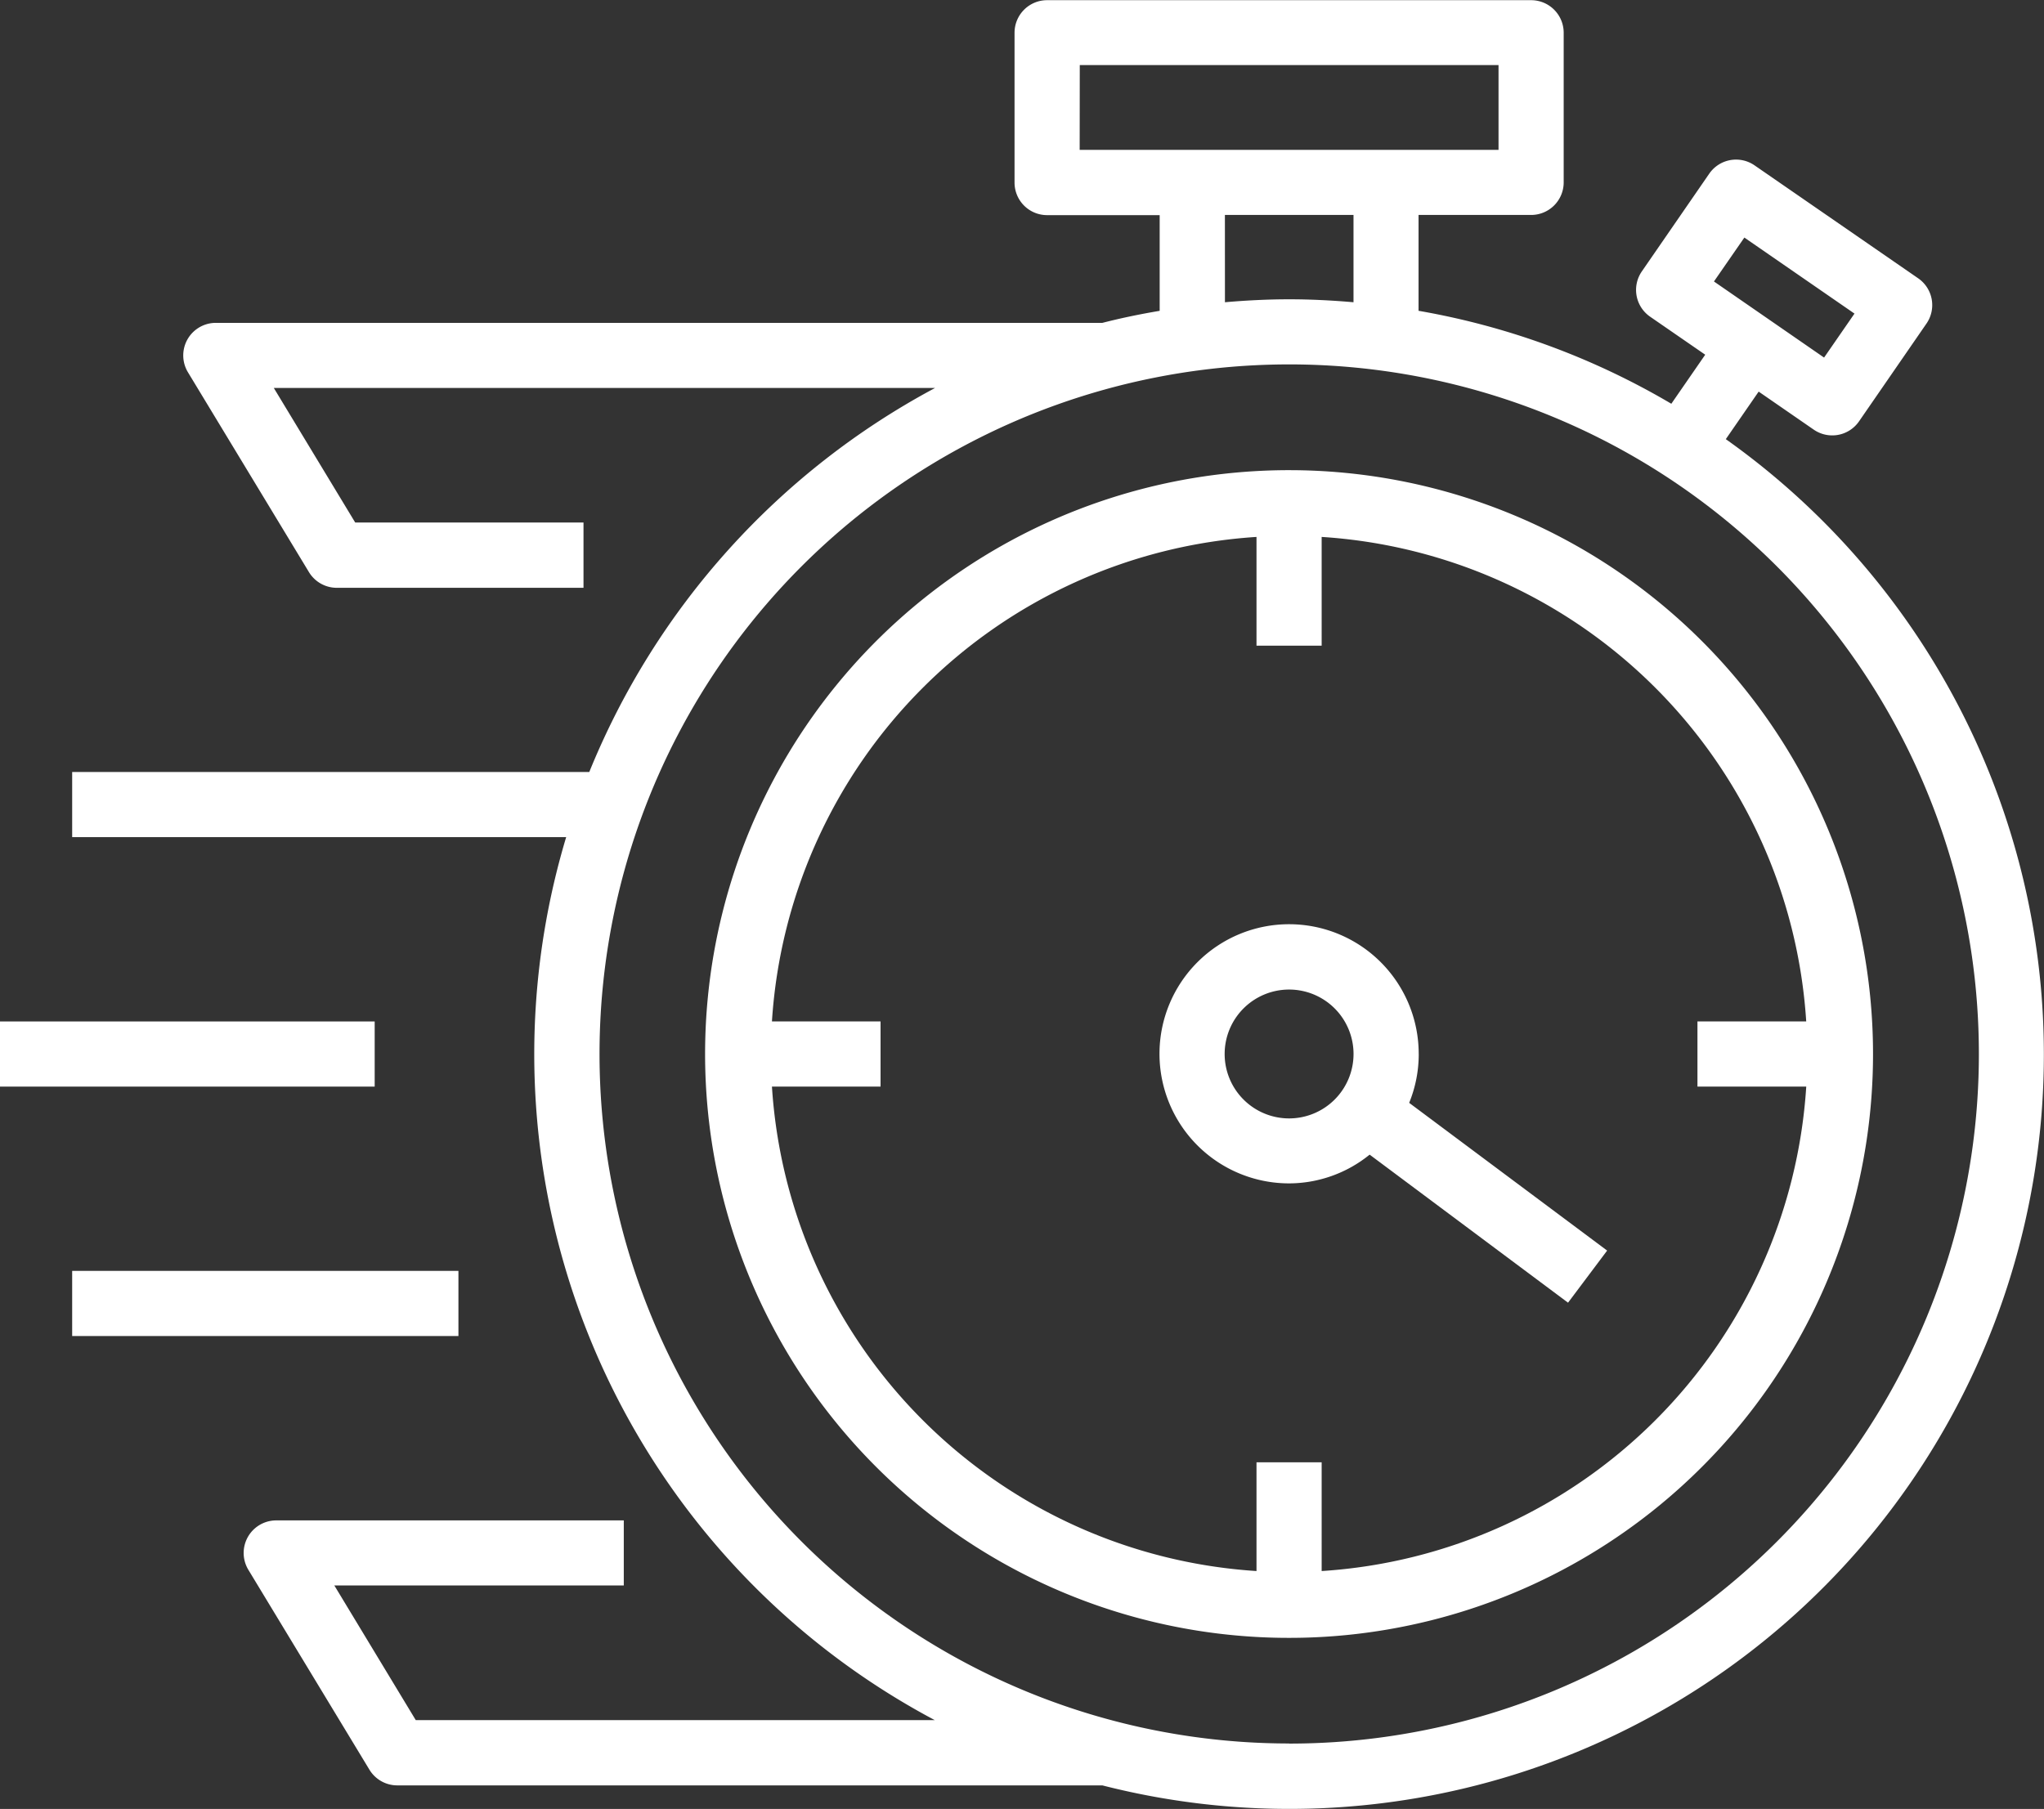
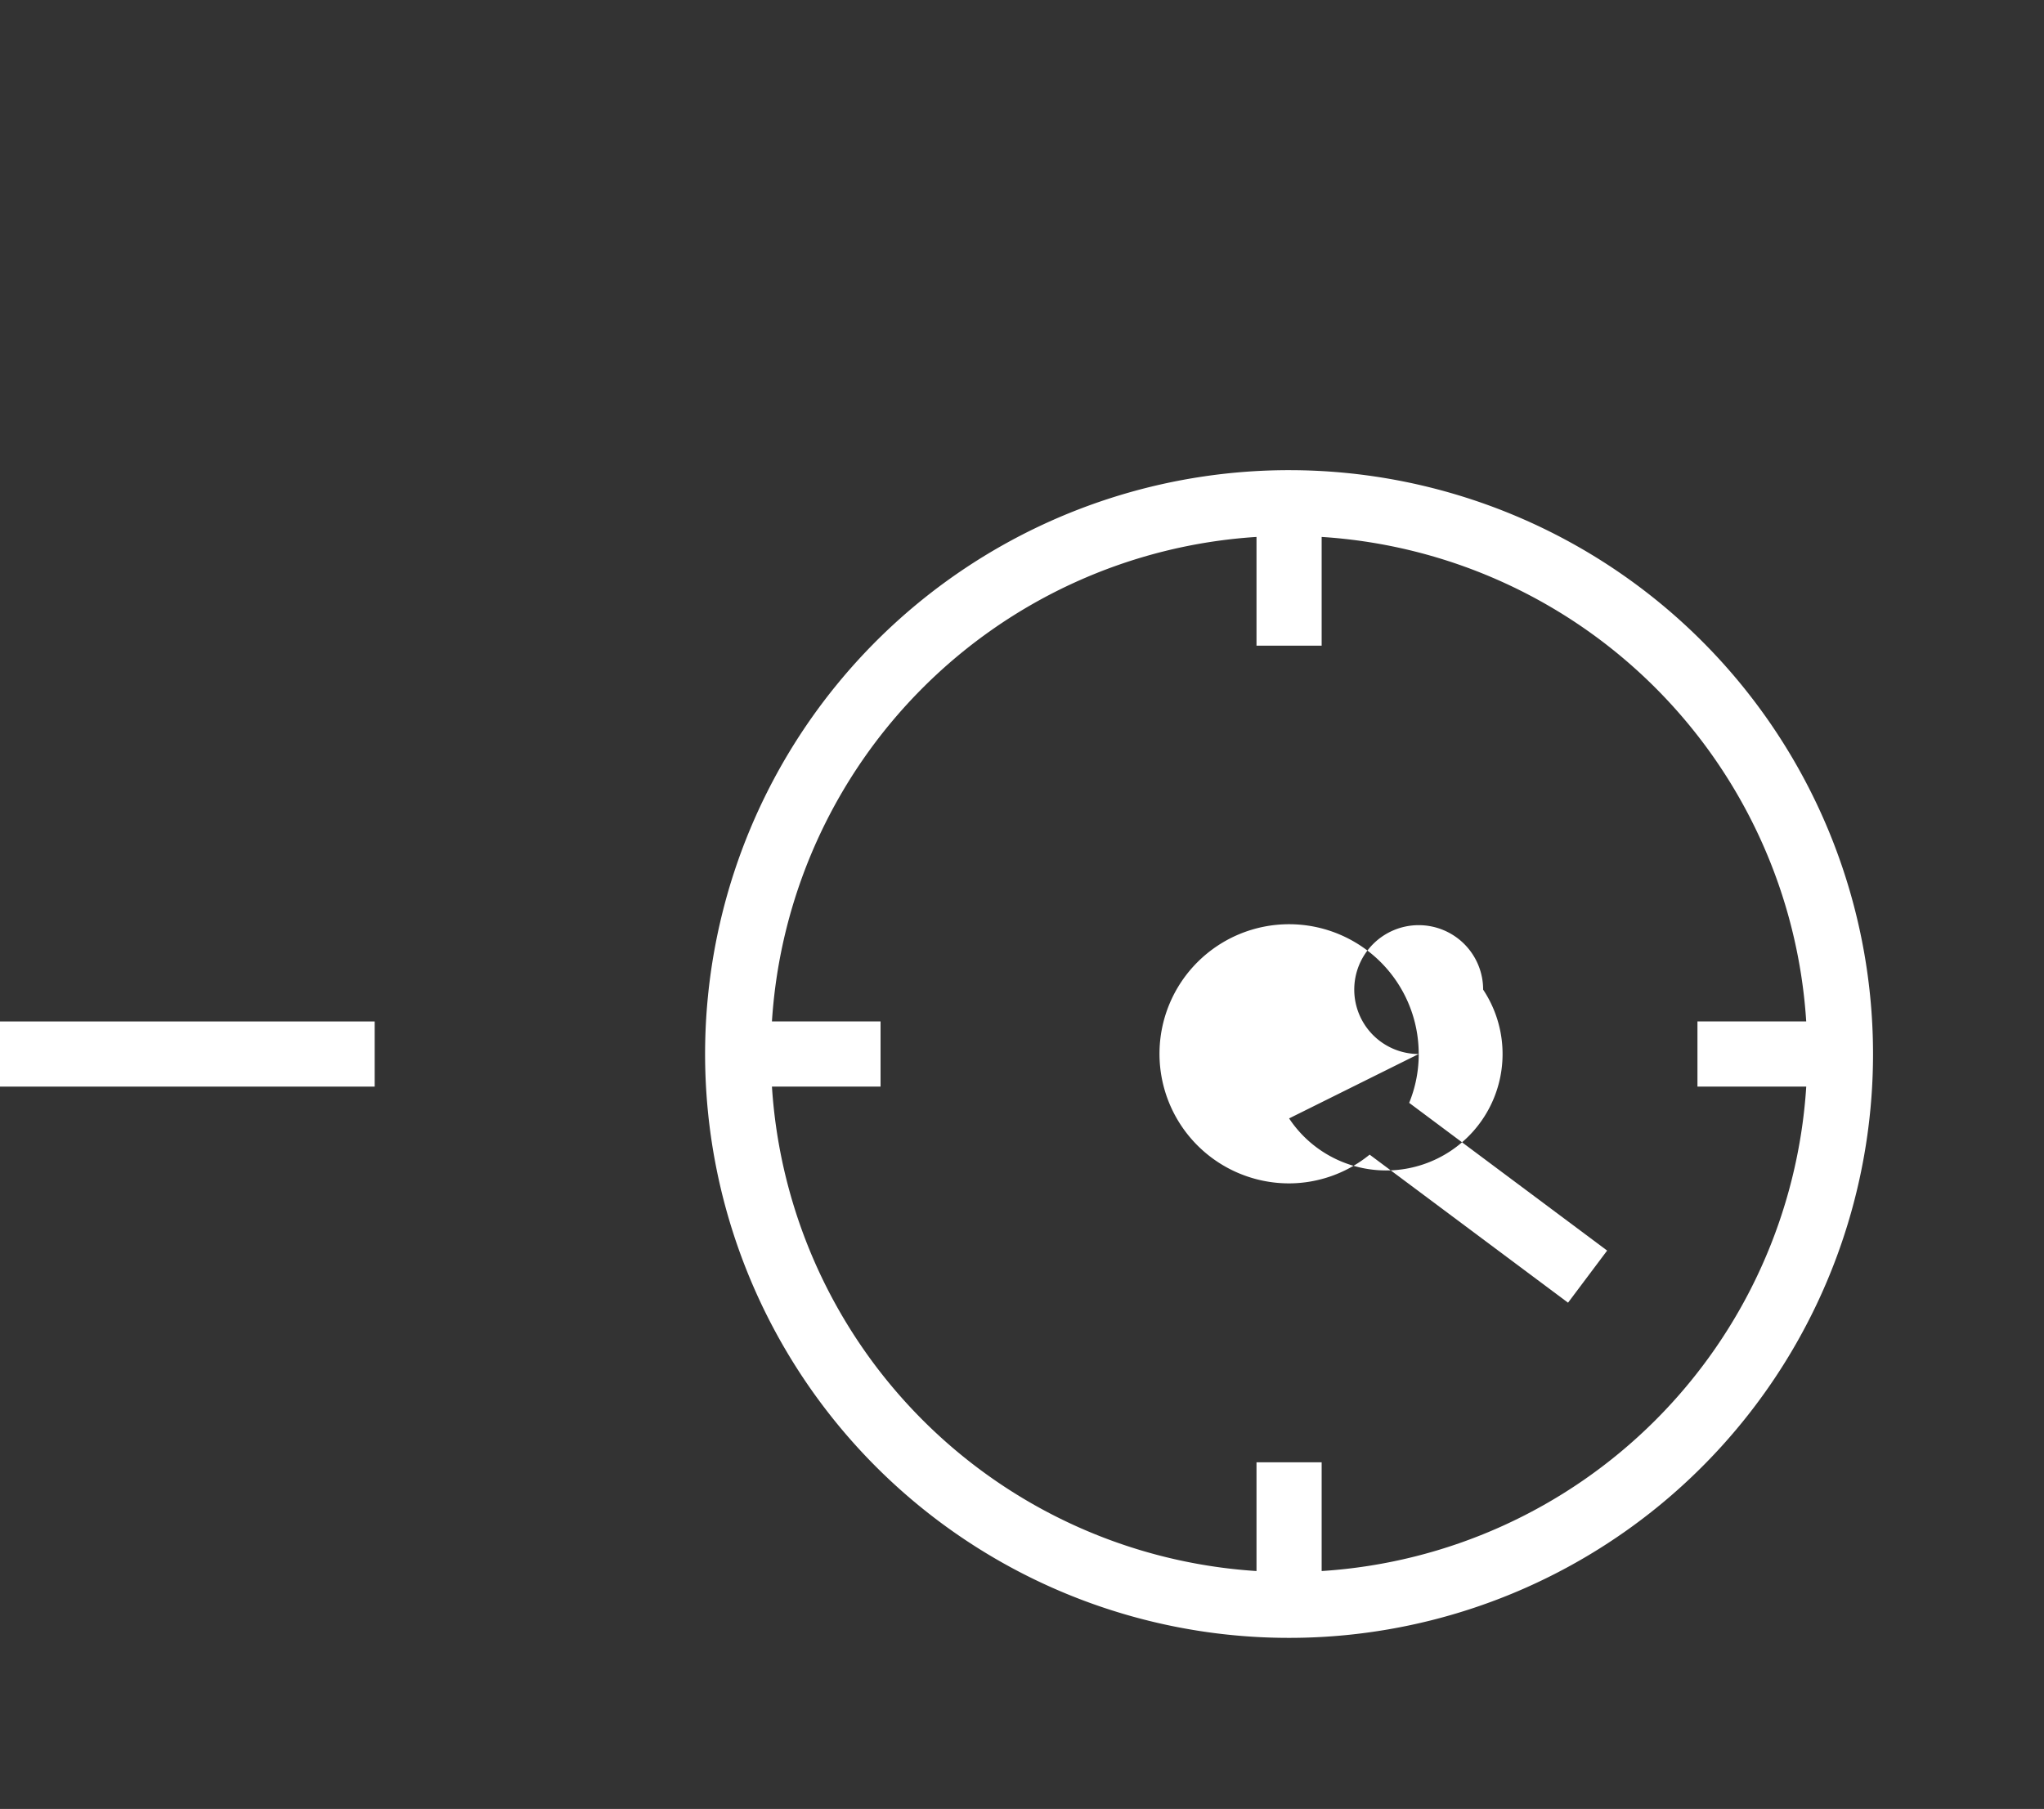
<svg xmlns="http://www.w3.org/2000/svg" width="56.871" height="50.34" viewBox="0 0 56.871 50.34">
  <rect x="0" y="0" width="56.871" height="50.34" fill="#333333" stroke="none" />
  <g id="nano12" transform="translate(-0.875 -2.689)">
    <path id="Path_6863" data-name="Path 6863" d="M38.767,17.124A16.248,16.248,0,1,0,55.014,33.372,16.248,16.248,0,0,0,38.767,17.124Zm.906,30.637V44.734H37.86V47.76A14.433,14.433,0,0,1,24.378,34.278H27.4V32.465H24.378A14.433,14.433,0,0,1,37.86,18.982v3.026h1.813V18.982A14.432,14.432,0,0,1,53.155,32.465H50.129v1.813h3.027A14.431,14.431,0,0,1,39.673,47.76Z" transform="translate(-2.025 -1.351)" fill="#fff" />
-     <path id="Path_6864" data-name="Path 6864" d="M49.1,14.91l.914-1.323,1.532,1.058a.906.906,0,0,0,1.261-.231l1.875-2.719a.906.906,0,0,0-.231-1.262L49.9,7.291a.906.906,0,0,0-1.261.231l-1.875,2.719a.906.906,0,0,0,.231,1.262l1.532,1.057-.943,1.365a20.848,20.848,0,0,0-7.033-2.587V8.671h3.132a.906.906,0,0,0,.906-.906V3.6a.906.906,0,0,0-.906-.906H30.216a.906.906,0,0,0-.906.906v4.17a.906.906,0,0,0,.906.906h3.132v2.663c-.538.091-1.071.2-1.594.335H7.087a.906.906,0,0,0-.775,1.376l3.366,5.56a.906.906,0,0,0,.776.437h6.863V17.23H10.965L8.7,13.485H27.1a21.125,21.125,0,0,0-9.622,10.687H3.09v1.813H16.835A20.982,20.982,0,0,0,27.091,50.558H12.65L10.384,46.81h8.054V45H8.771a.906.906,0,0,0-.778,1.376l3.367,5.56a.906.906,0,0,0,.775.438H31.753A20.994,20.994,0,0,0,49.1,14.91ZM49.616,9.3l3.064,2.116-.846,1.224L48.77,10.522ZM31.125,4.5H42.776V6.86H31.122Zm4.038,4.17h3.578V11.1c-.59-.051-1.186-.082-1.789-.082s-1.2.031-1.788.082Zm1.788,42.538A19.189,19.189,0,1,1,56.141,32.022,19.189,19.189,0,0,1,36.951,51.211Z" transform="translate(-0.207)" fill="#fff" />
-     <path id="Path_6865" data-name="Path 6865" d="M43.678,34.677a3.606,3.606,0,1,0-3.605,3.6,3.568,3.568,0,0,0,2.24-.8l5.52,4.12,1.088-1.45-5.508-4.111a3.589,3.589,0,0,0,.266-1.361Zm-3.606,1.792a1.793,1.793,0,1,1,1.793-1.792A1.793,1.793,0,0,1,40.072,36.469Z" transform="translate(-3.33 -2.656)" fill="#fff" />
+     <path id="Path_6865" data-name="Path 6865" d="M43.678,34.677a3.606,3.606,0,1,0-3.605,3.6,3.568,3.568,0,0,0,2.24-.8l5.52,4.12,1.088-1.45-5.508-4.111a3.589,3.589,0,0,0,.266-1.361Za1.793,1.793,0,1,1,1.793-1.792A1.793,1.793,0,0,1,40.072,36.469Z" transform="translate(-3.33 -2.656)" fill="#fff" />
    <path id="Path_6866" data-name="Path 6866" d="M.875,34.049H11.3v1.813H.875Z" transform="translate(0 -2.934)" fill="#fff" />
-     <path id="Path_6867" data-name="Path 6867" d="M3.09,41.707H13.837V43.52H3.09Z" transform="translate(-0.207 -3.651)" fill="#fff" />
  </g>
</svg>